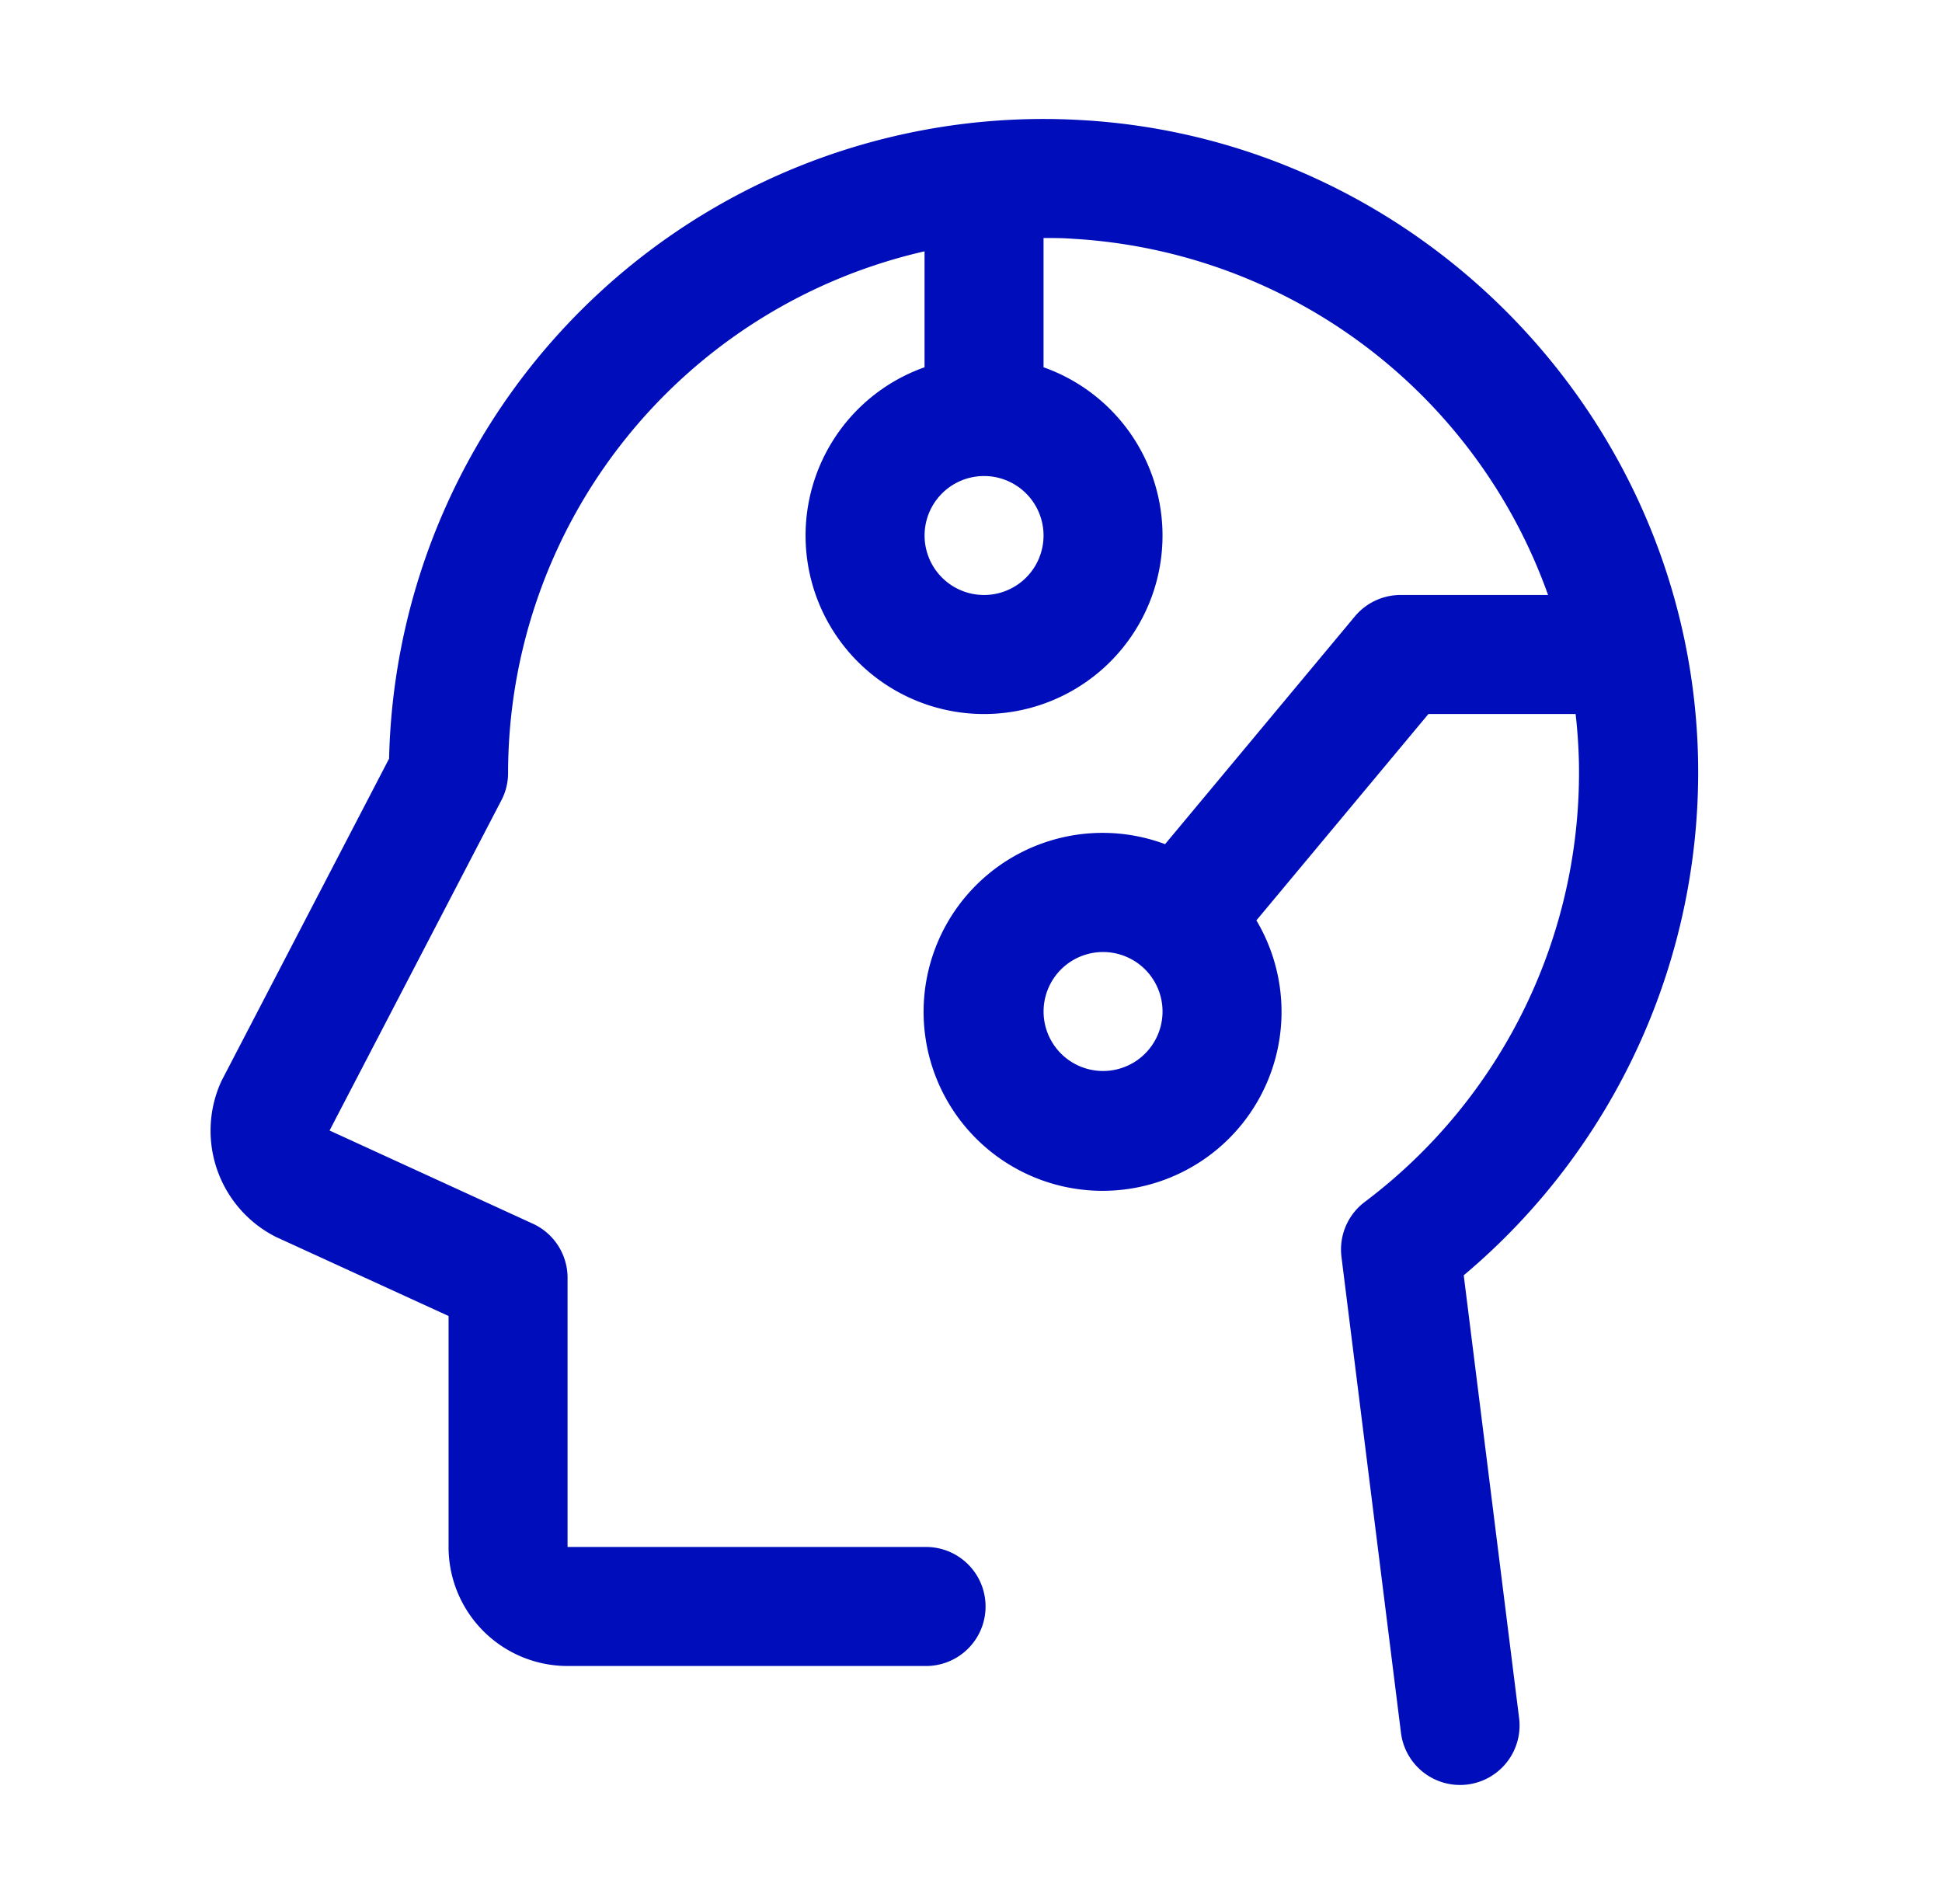
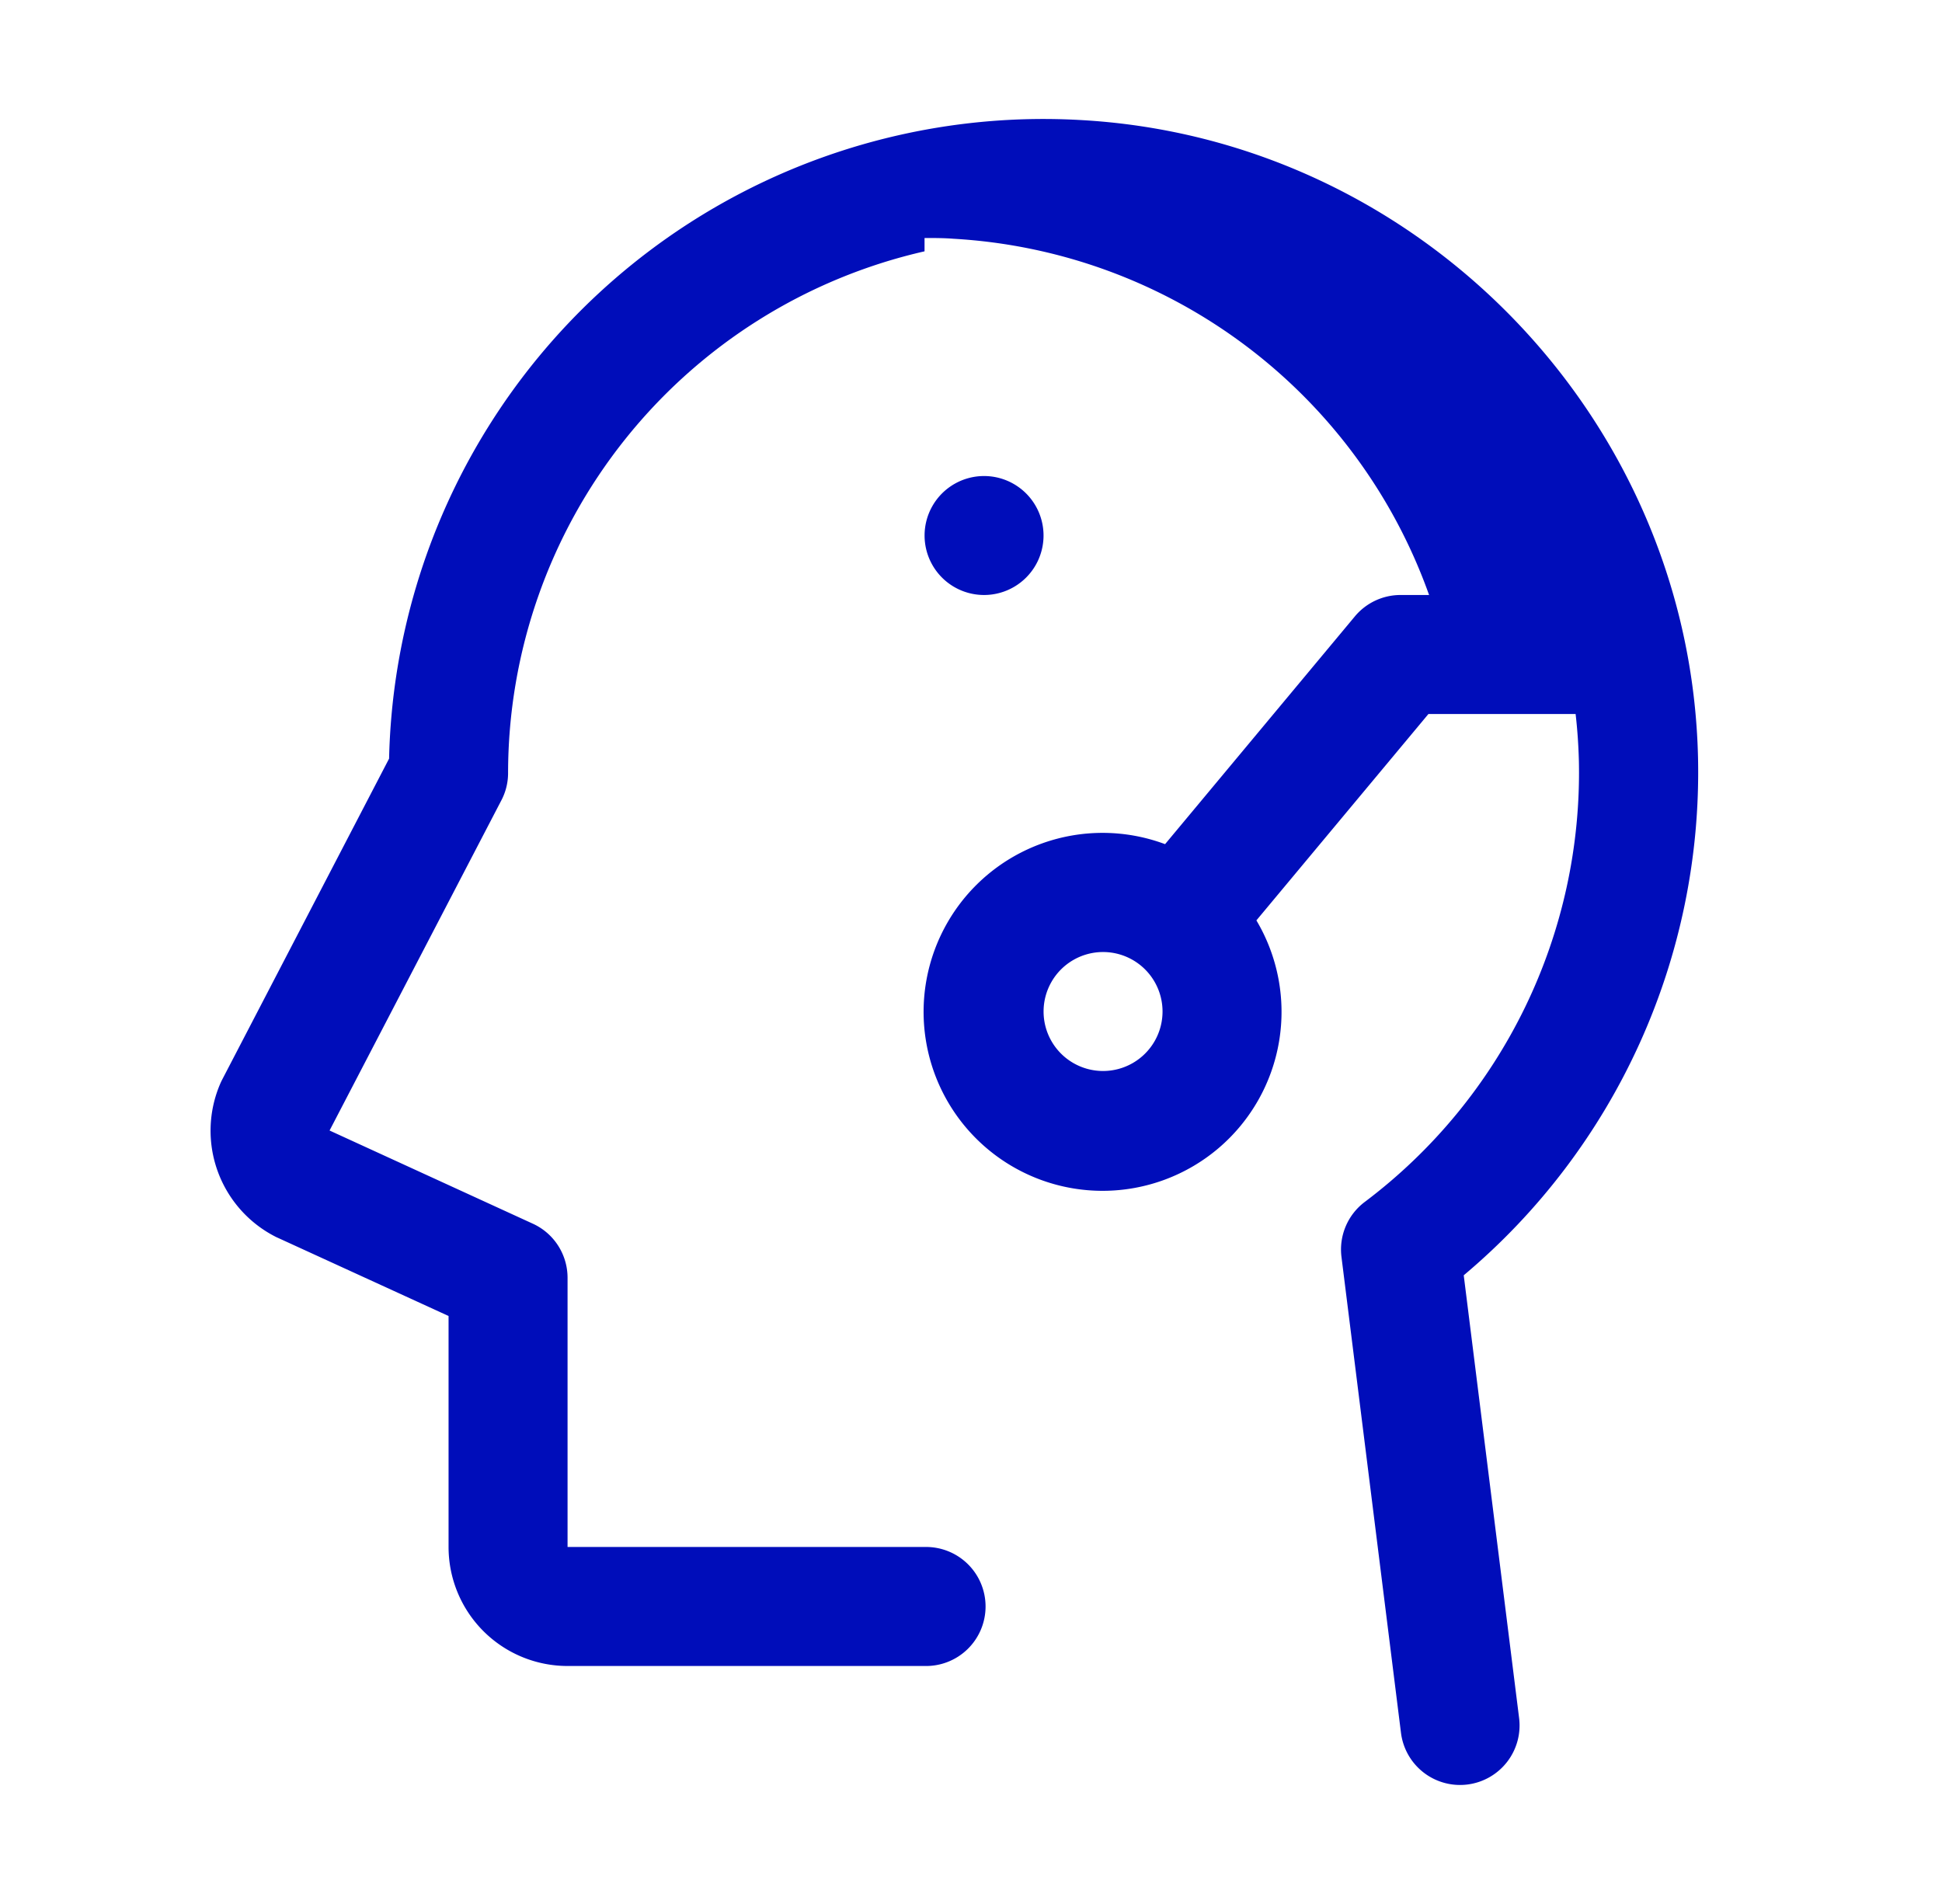
<svg xmlns="http://www.w3.org/2000/svg" width="51" height="50" fill="none">
-   <path fill="#000DBA" d="M38.44 33.49a17.254 17.254 0 0 0 6.153-13.582C44.397 10.98 37.247 3.62 28.335 3.15a17.188 17.188 0 0 0-18.117 16.772l-4.385 8.433c-.018.036-.035.07-.05.106a3.125 3.125 0 0 0 1.474 4.027l.049.022 4.474 2.049v6.066a3.125 3.125 0 0 0 3.125 3.125h9.375a1.563 1.563 0 1 0 0-3.125h-9.375v-7.068a1.562 1.562 0 0 0-.912-1.422l-5.338-2.447 4.506-8.66c.118-.22.18-.466.182-.715A14.063 14.063 0 0 1 24.28 6.6v3.045a4.687 4.687 0 1 0 3.125 0V6.25c.254 0 .508 0 .762.02a14.113 14.113 0 0 1 12.488 9.355H36.78a1.562 1.562 0 0 0-1.2.563l-4.983 5.98a4.7 4.7 0 1 0 2.398 2.002l4.518-5.42h3.865c.047.406.075.816.086 1.23a14.112 14.112 0 0 1-5.621 11.582 1.563 1.563 0 0 0-.614 1.444l1.563 12.5a1.563 1.563 0 0 0 3.102-.389L38.44 33.49ZM25.843 15.625a1.562 1.562 0 1 1 0-3.124 1.562 1.562 0 0 1 0 3.124Zm3.125 12.5a1.562 1.562 0 1 1 0-3.124 1.562 1.562 0 0 1 0 3.124Z" />
+   <path fill="#000DBA" d="M38.44 33.49a17.254 17.254 0 0 0 6.153-13.582C44.397 10.98 37.247 3.62 28.335 3.15a17.188 17.188 0 0 0-18.117 16.772l-4.385 8.433c-.018.036-.035.07-.05.106a3.125 3.125 0 0 0 1.474 4.027l.049.022 4.474 2.049v6.066a3.125 3.125 0 0 0 3.125 3.125h9.375a1.563 1.563 0 1 0 0-3.125h-9.375v-7.068a1.562 1.562 0 0 0-.912-1.422l-5.338-2.447 4.506-8.66c.118-.22.18-.466.182-.715A14.063 14.063 0 0 1 24.28 6.6v3.045V6.25c.254 0 .508 0 .762.02a14.113 14.113 0 0 1 12.488 9.355H36.78a1.562 1.562 0 0 0-1.2.563l-4.983 5.98a4.7 4.7 0 1 0 2.398 2.002l4.518-5.42h3.865c.047.406.075.816.086 1.23a14.112 14.112 0 0 1-5.621 11.582 1.563 1.563 0 0 0-.614 1.444l1.563 12.5a1.563 1.563 0 0 0 3.102-.389L38.44 33.49ZM25.843 15.625a1.562 1.562 0 1 1 0-3.124 1.562 1.562 0 0 1 0 3.124Zm3.125 12.5a1.562 1.562 0 1 1 0-3.124 1.562 1.562 0 0 1 0 3.124Z" />
</svg>